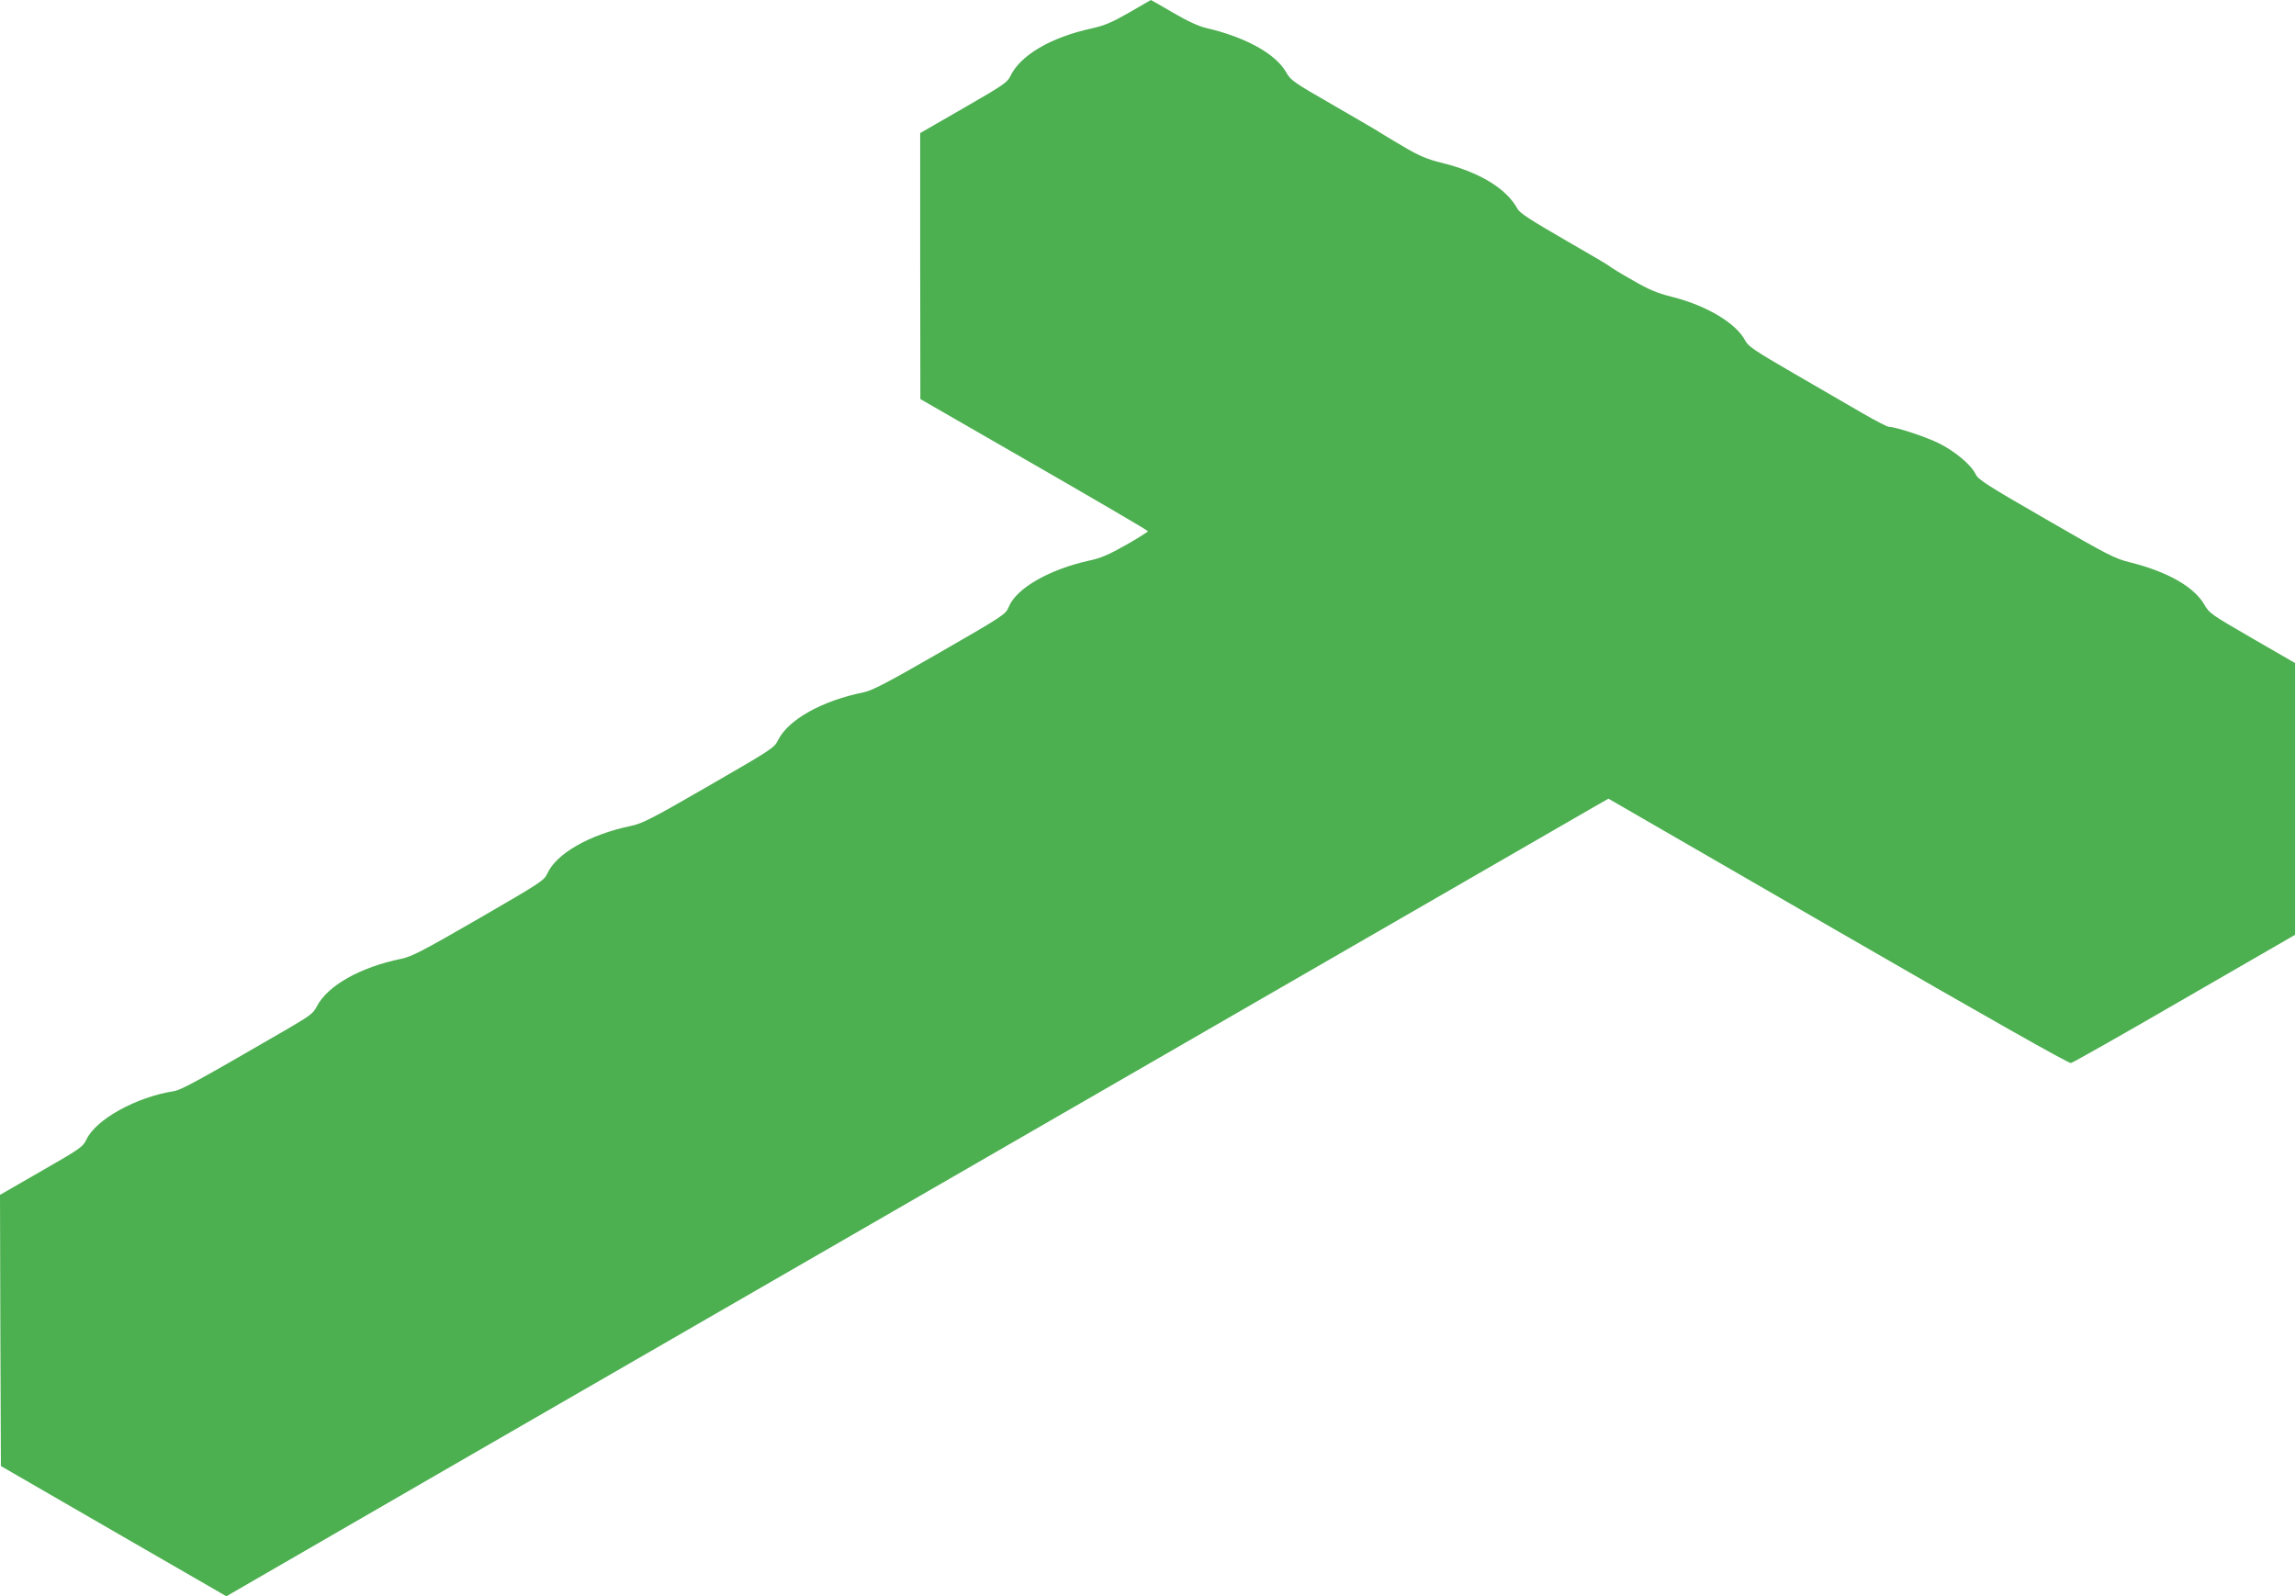
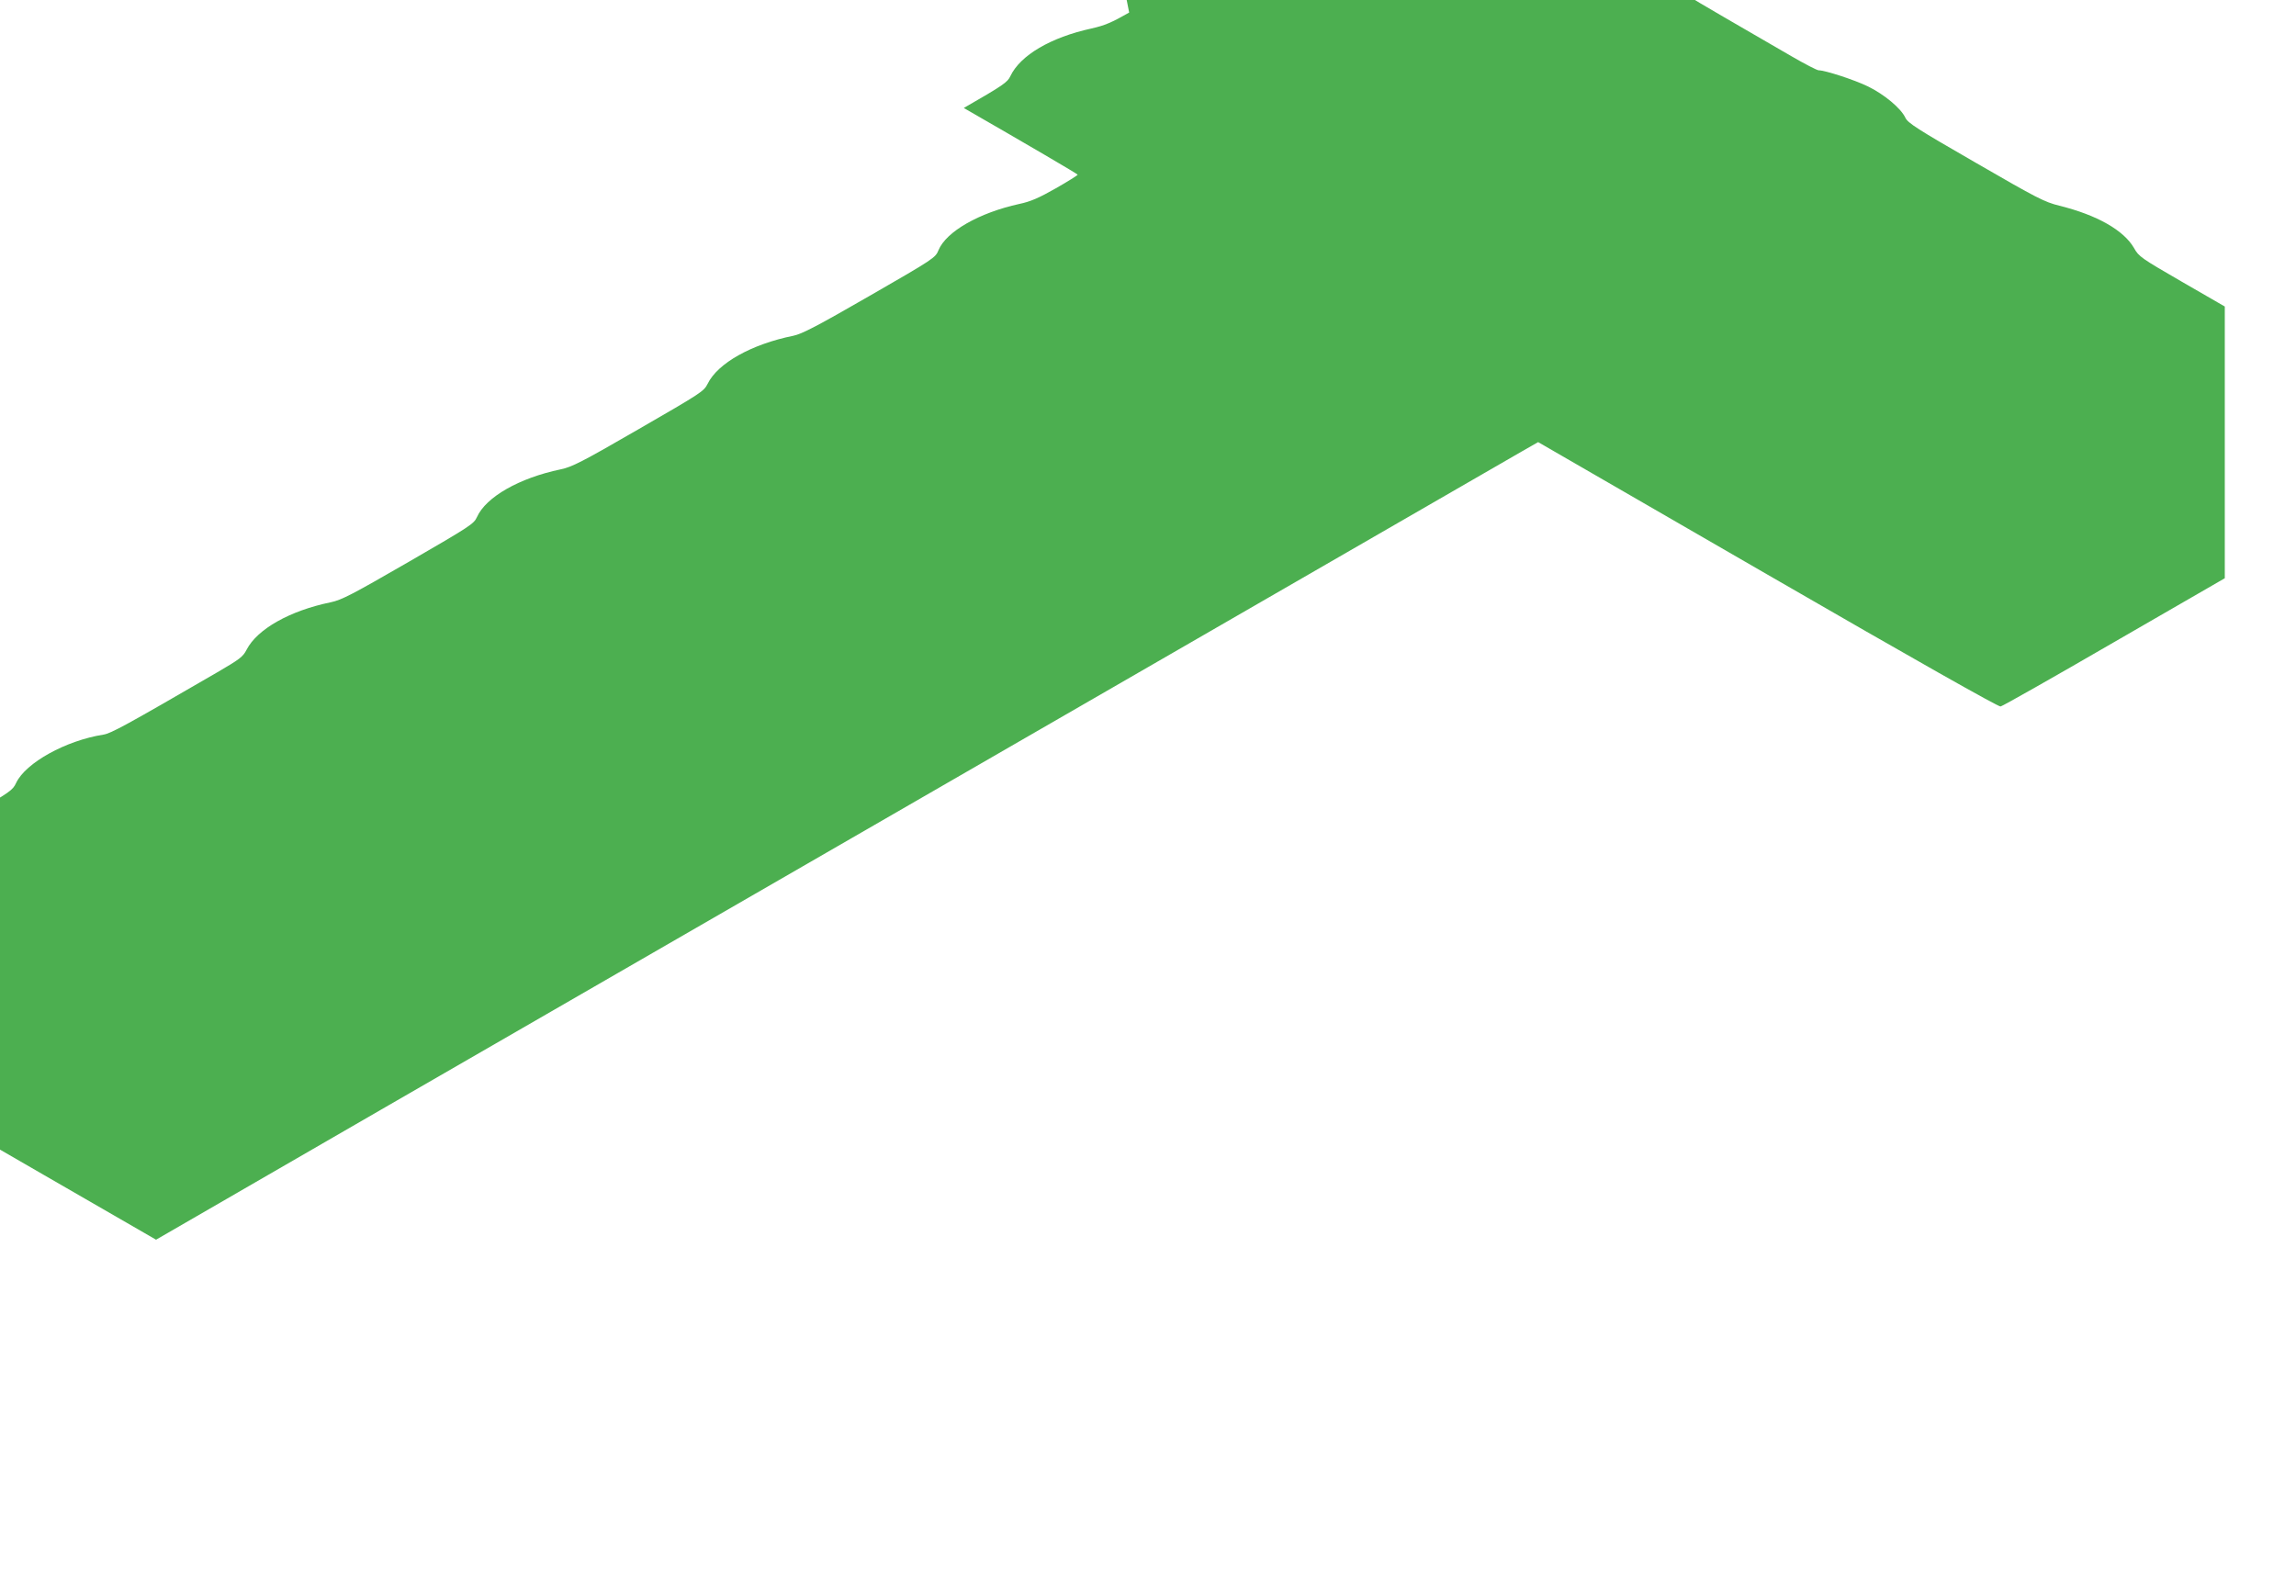
<svg xmlns="http://www.w3.org/2000/svg" version="1.0" width="1280pt" height="890pt" viewBox="0 0 1280 890" preserveAspectRatio="xMidYMid meet">
  <g transform="translate(0,890) scale(0.1,-0.1)" fill="#4caf50" stroke="none">
-     <path d="M6295 8830 c-98 -56 -136 -72 -211 -89 -225 -49 -396 -149 -451 -265 -16 -35 -41 -52 -260 -178 l-243 -140 0 -741 1 -742 634 -365 c349 -201 635 -368 635 -372 0 -3 -55 -38 -122 -76 -95 -54 -141 -74 -203 -87 -224 -49 -408 -154 -451 -258 -17 -42 -25 -48 -383 -254 -295 -170 -378 -213 -426 -223 -233 -47 -422 -153 -478 -268 -21 -42 -35 -51 -385 -253 -318 -184 -372 -211 -435 -224 -230 -48 -416 -154 -466 -266 -17 -38 -39 -52 -381 -250 -317 -183 -373 -212 -434 -225 -229 -47 -410 -150 -469 -264 -21 -41 -38 -53 -168 -129 -500 -290 -589 -339 -631 -345 -209 -33 -433 -157 -486 -269 -19 -41 -33 -51 -251 -176 l-231 -133 2 -756 3 -756 628 -363 629 -363 1301 752 c1079 623 6006 3466 6313 3643 l91 52 1279 -739 c827 -478 1286 -737 1299 -735 11 2 297 164 635 360 l615 355 0 758 0 757 -239 138 c-228 132 -240 140 -267 188 -57 99 -206 184 -416 236 -84 21 -123 41 -467 240 -328 189 -378 221 -392 251 -25 53 -118 130 -208 174 -76 37 -239 90 -275 90 -9 0 -77 35 -151 78 -74 43 -247 143 -383 222 -214 124 -251 149 -267 180 -50 97 -214 196 -409 245 -83 21 -129 40 -220 93 -64 36 -121 71 -127 77 -6 6 -120 73 -254 150 -182 105 -247 147 -259 169 -63 116 -215 208 -431 260 -75 19 -119 37 -210 91 -63 37 -119 71 -125 75 -5 5 -120 71 -254 149 -233 134 -245 142 -272 190 -59 102 -226 194 -445 245 -40 9 -104 38 -184 85 -67 39 -123 71 -124 71 0 0 -55 -32 -121 -70z" />
+     <path d="M6295 8830 c-98 -56 -136 -72 -211 -89 -225 -49 -396 -149 -451 -265 -16 -35 -41 -52 -260 -178 c349 -201 635 -368 635 -372 0 -3 -55 -38 -122 -76 -95 -54 -141 -74 -203 -87 -224 -49 -408 -154 -451 -258 -17 -42 -25 -48 -383 -254 -295 -170 -378 -213 -426 -223 -233 -47 -422 -153 -478 -268 -21 -42 -35 -51 -385 -253 -318 -184 -372 -211 -435 -224 -230 -48 -416 -154 -466 -266 -17 -38 -39 -52 -381 -250 -317 -183 -373 -212 -434 -225 -229 -47 -410 -150 -469 -264 -21 -41 -38 -53 -168 -129 -500 -290 -589 -339 -631 -345 -209 -33 -433 -157 -486 -269 -19 -41 -33 -51 -251 -176 l-231 -133 2 -756 3 -756 628 -363 629 -363 1301 752 c1079 623 6006 3466 6313 3643 l91 52 1279 -739 c827 -478 1286 -737 1299 -735 11 2 297 164 635 360 l615 355 0 758 0 757 -239 138 c-228 132 -240 140 -267 188 -57 99 -206 184 -416 236 -84 21 -123 41 -467 240 -328 189 -378 221 -392 251 -25 53 -118 130 -208 174 -76 37 -239 90 -275 90 -9 0 -77 35 -151 78 -74 43 -247 143 -383 222 -214 124 -251 149 -267 180 -50 97 -214 196 -409 245 -83 21 -129 40 -220 93 -64 36 -121 71 -127 77 -6 6 -120 73 -254 150 -182 105 -247 147 -259 169 -63 116 -215 208 -431 260 -75 19 -119 37 -210 91 -63 37 -119 71 -125 75 -5 5 -120 71 -254 149 -233 134 -245 142 -272 190 -59 102 -226 194 -445 245 -40 9 -104 38 -184 85 -67 39 -123 71 -124 71 0 0 -55 -32 -121 -70z" />
  </g>
</svg>